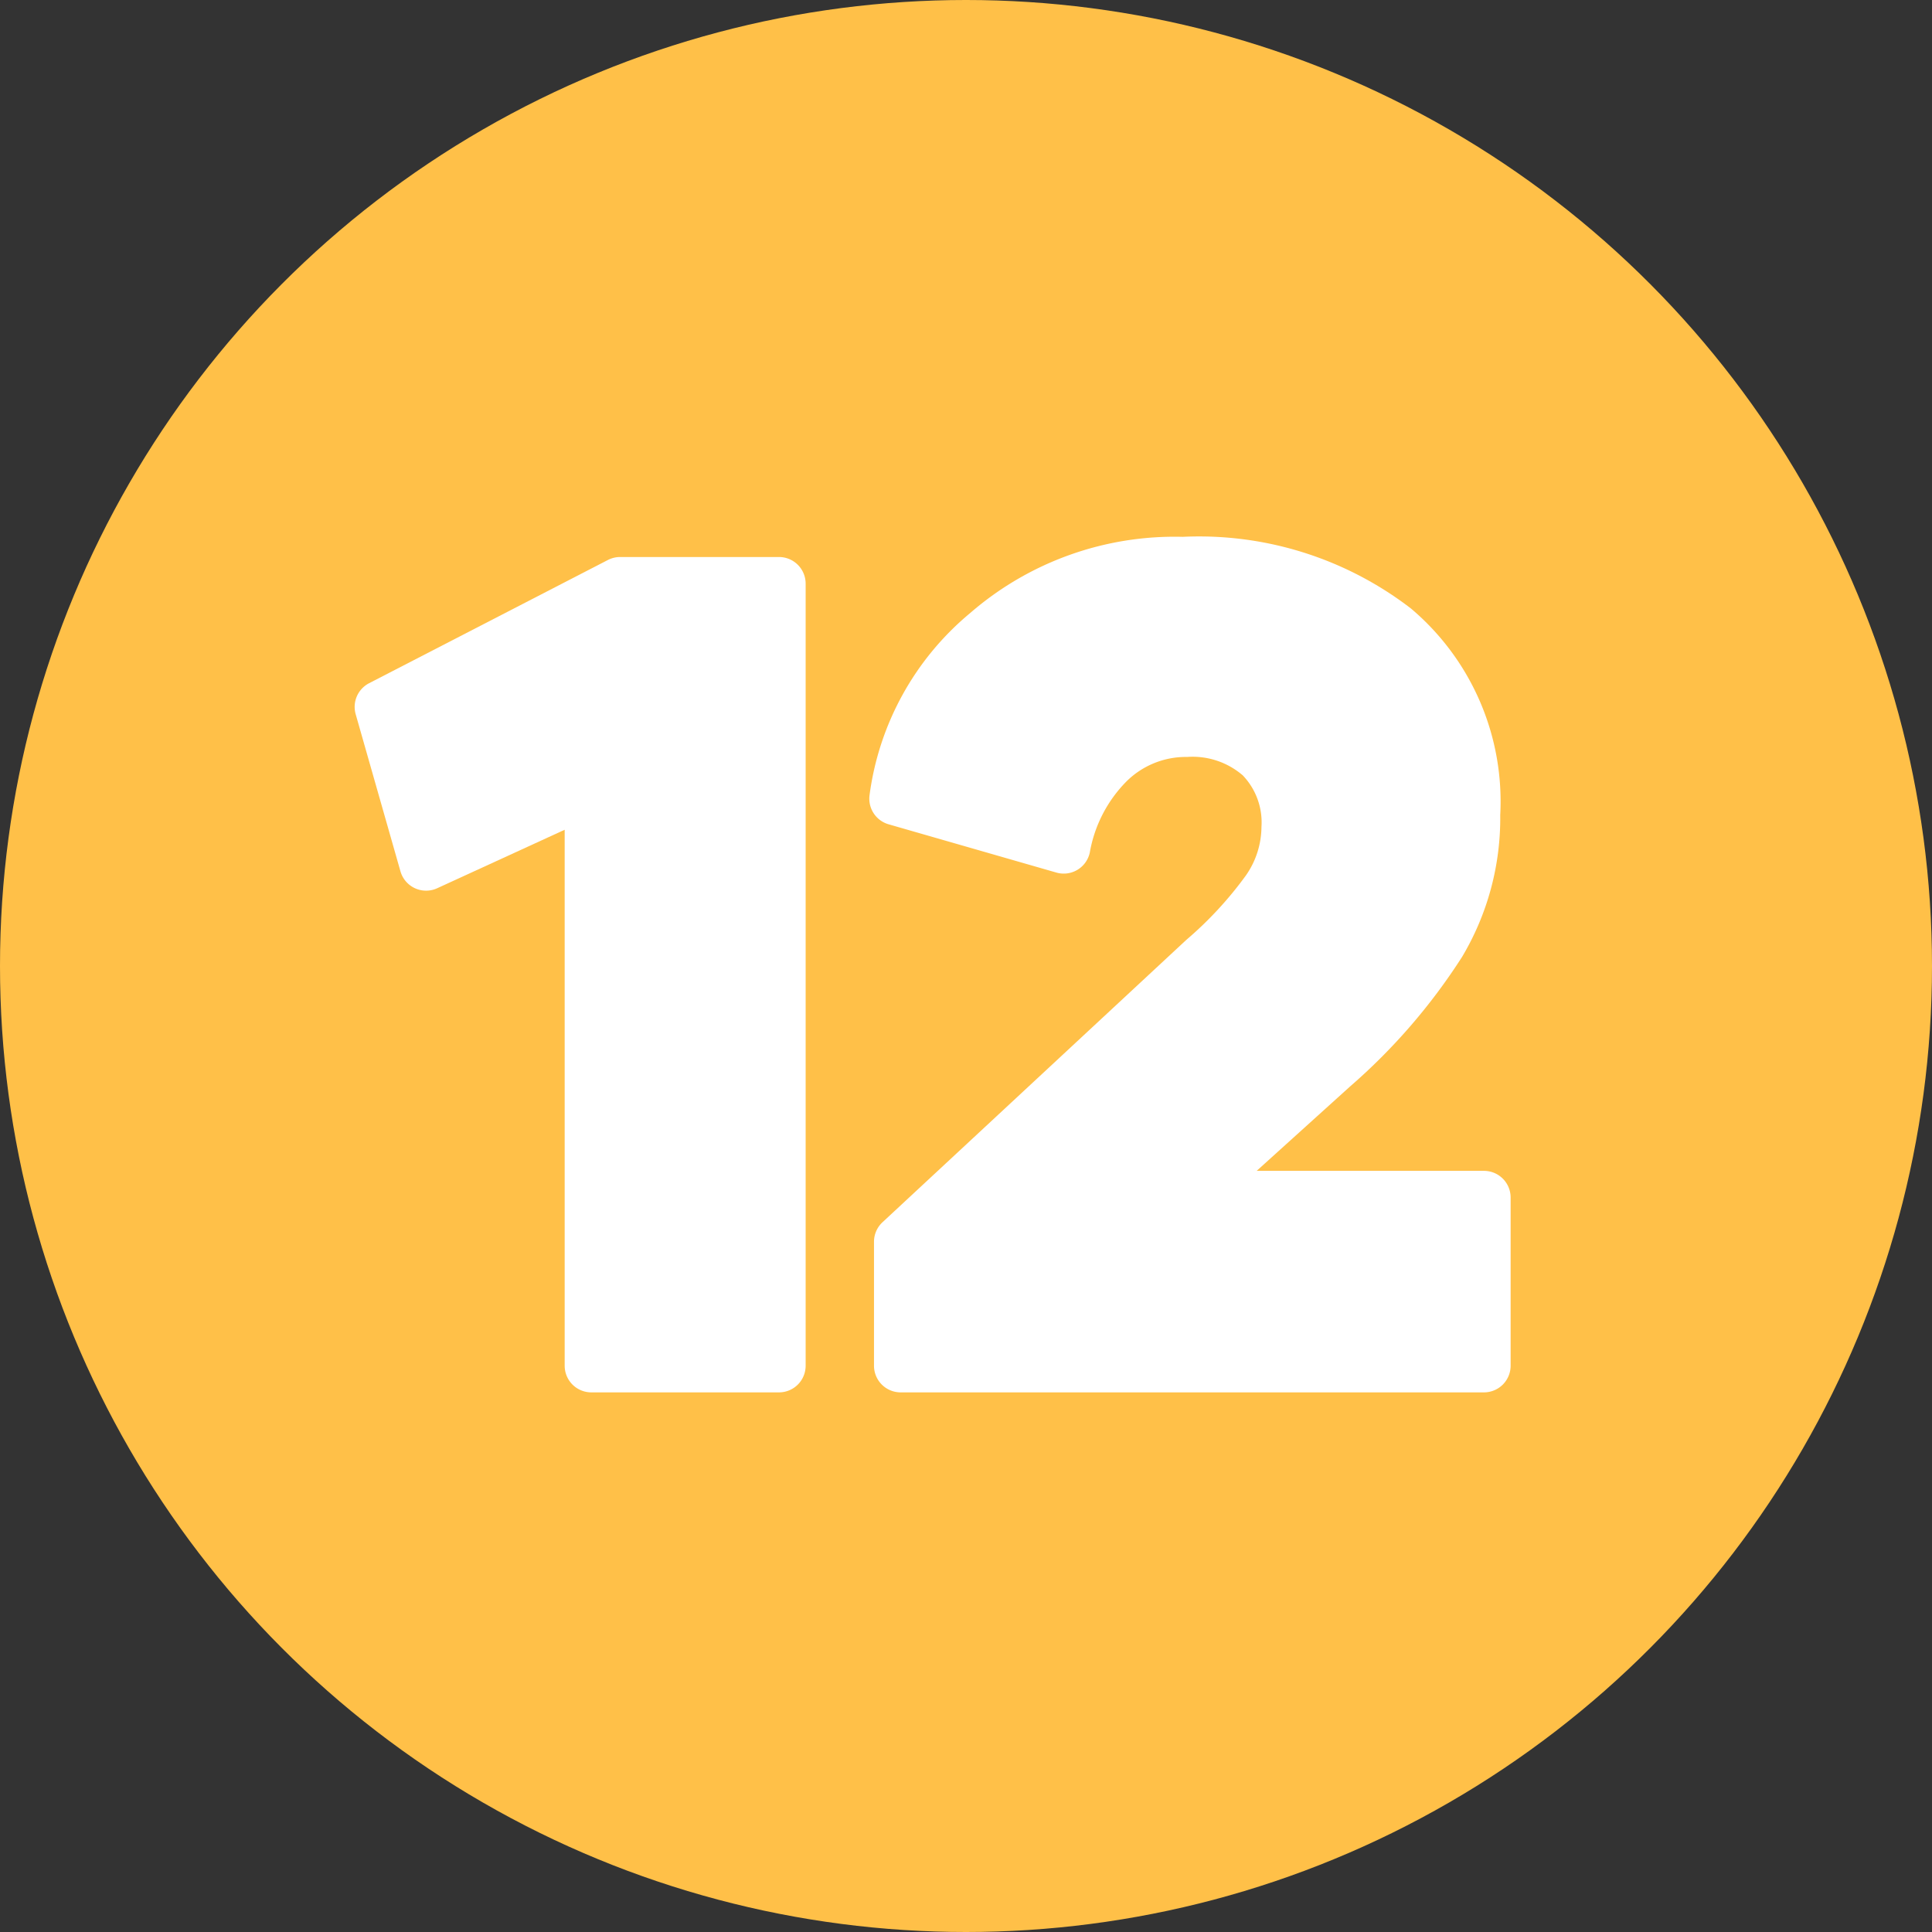
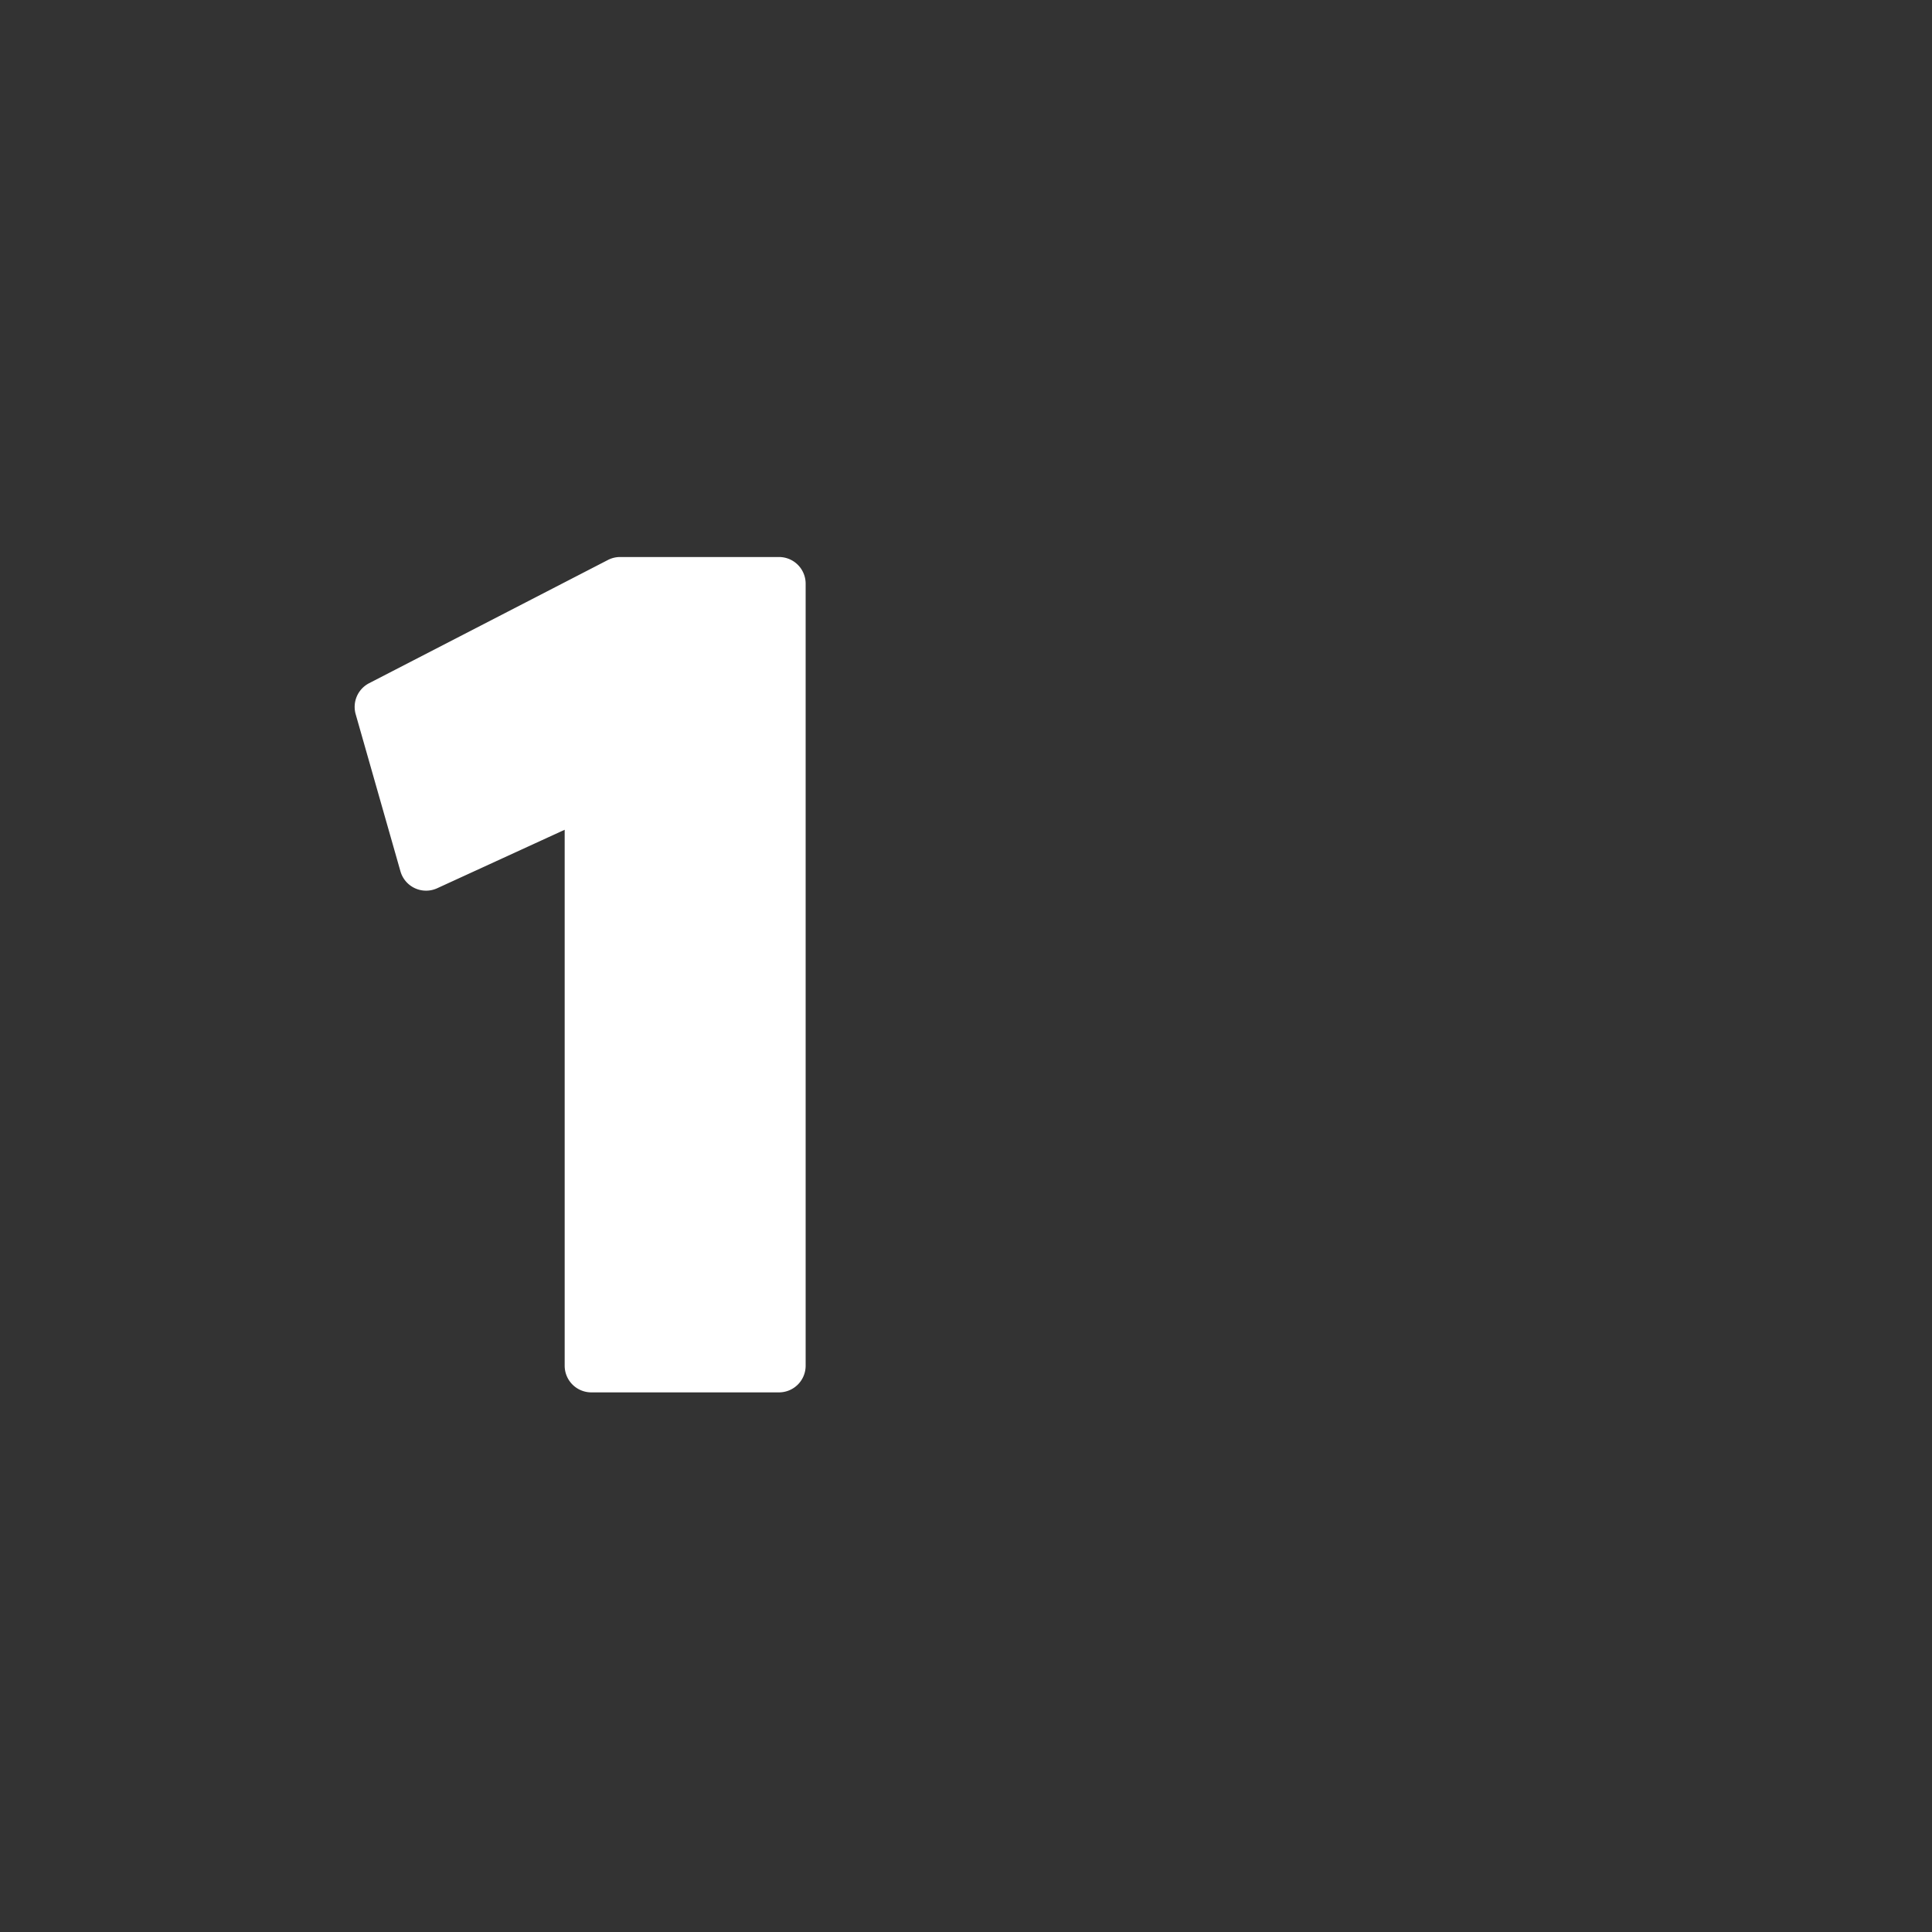
<svg xmlns="http://www.w3.org/2000/svg" height="29.0" preserveAspectRatio="xMidYMid meet" version="1.0" viewBox="1.5 1.5 29.0 29.0" width="29.0" zoomAndPan="magnify">
  <rect x="1.5" y="1.5" width="29.0" height="29.0" fill="#333333" stroke="none" />
  <g data-name="Layer 90">
    <g id="change1_1">
-       <circle cx="16" cy="16" fill="#ffc048" r="14.5" />
-     </g>
+       </g>
    <g id="change2_1">
      <path d="M10.809,9.861a.4.4,0,0,0-.183.044L7.039,11.756a.4.4,0,0,0-.2.465l.672,2.358a.4.4,0,0,0,.551.254l1.914-.878V22a.4.4,0,0,0,.4.4h2.817a.4.4,0,0,0,.4-.4V10.261a.4.4,0,0,0-.4-.4Z" fill="#fff" fill-rule="evenodd" />
    </g>
    <g id="change2_2">
-       <path d="M20.363,19.075l1.4-1.265a8.994,8.994,0,0,0,1.684-1.948,4.066,4.066,0,0,0,.572-2.128,3.791,3.791,0,0,0-1.34-3.1,5.214,5.214,0,0,0-3.425-1.076A4.683,4.683,0,0,0,16.065,10.7a4.281,4.281,0,0,0-1.513,2.737.4.4,0,0,0,.286.436l2.52.725a.4.4,0,0,0,.5-.3,2.009,2.009,0,0,1,.549-1.067,1.267,1.267,0,0,1,.912-.369,1.155,1.155,0,0,1,.835.276,1.02,1.02,0,0,1,.281.774,1.286,1.286,0,0,1-.233.728,5.572,5.572,0,0,1-.895.968l-4.56,4.238a.4.4,0,0,0-.128.293V22a.4.4,0,0,0,.4.4h8.756a.4.4,0,0,0,.4-.4V19.475a.4.4,0,0,0-.4-.4Z" fill="#fff" fill-rule="evenodd" />
-     </g>
+       </g>
  </g>
</svg>